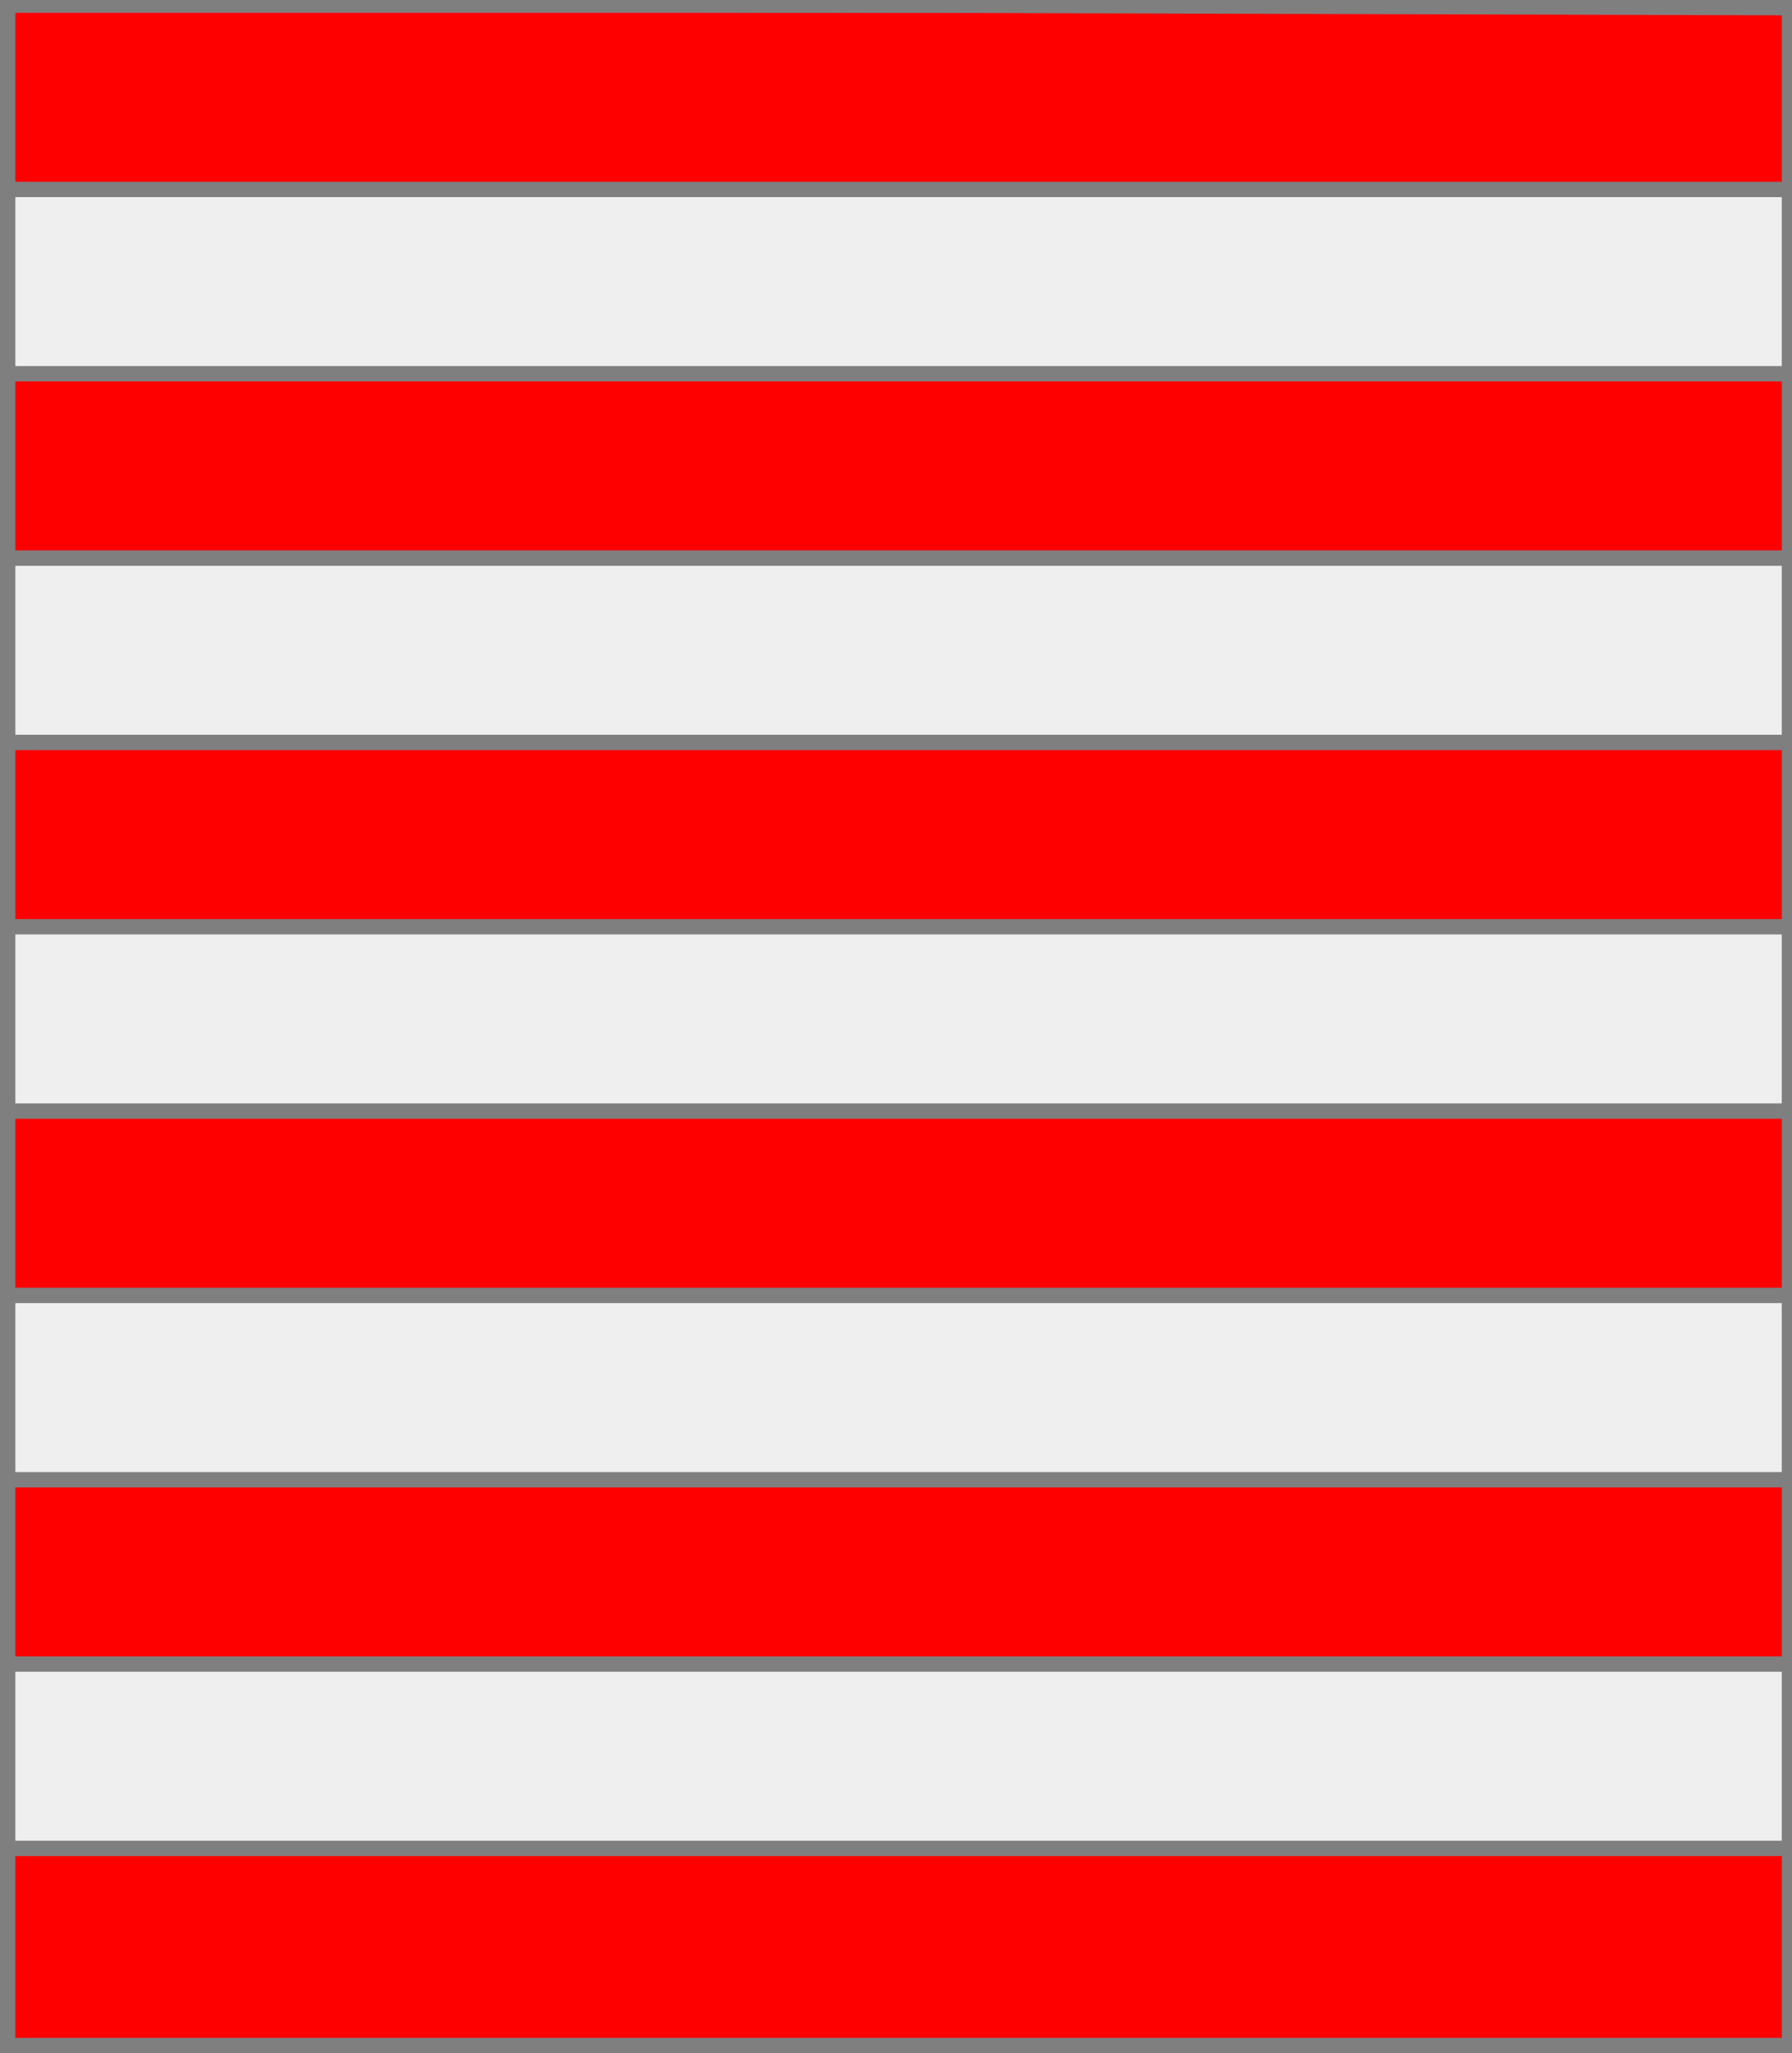
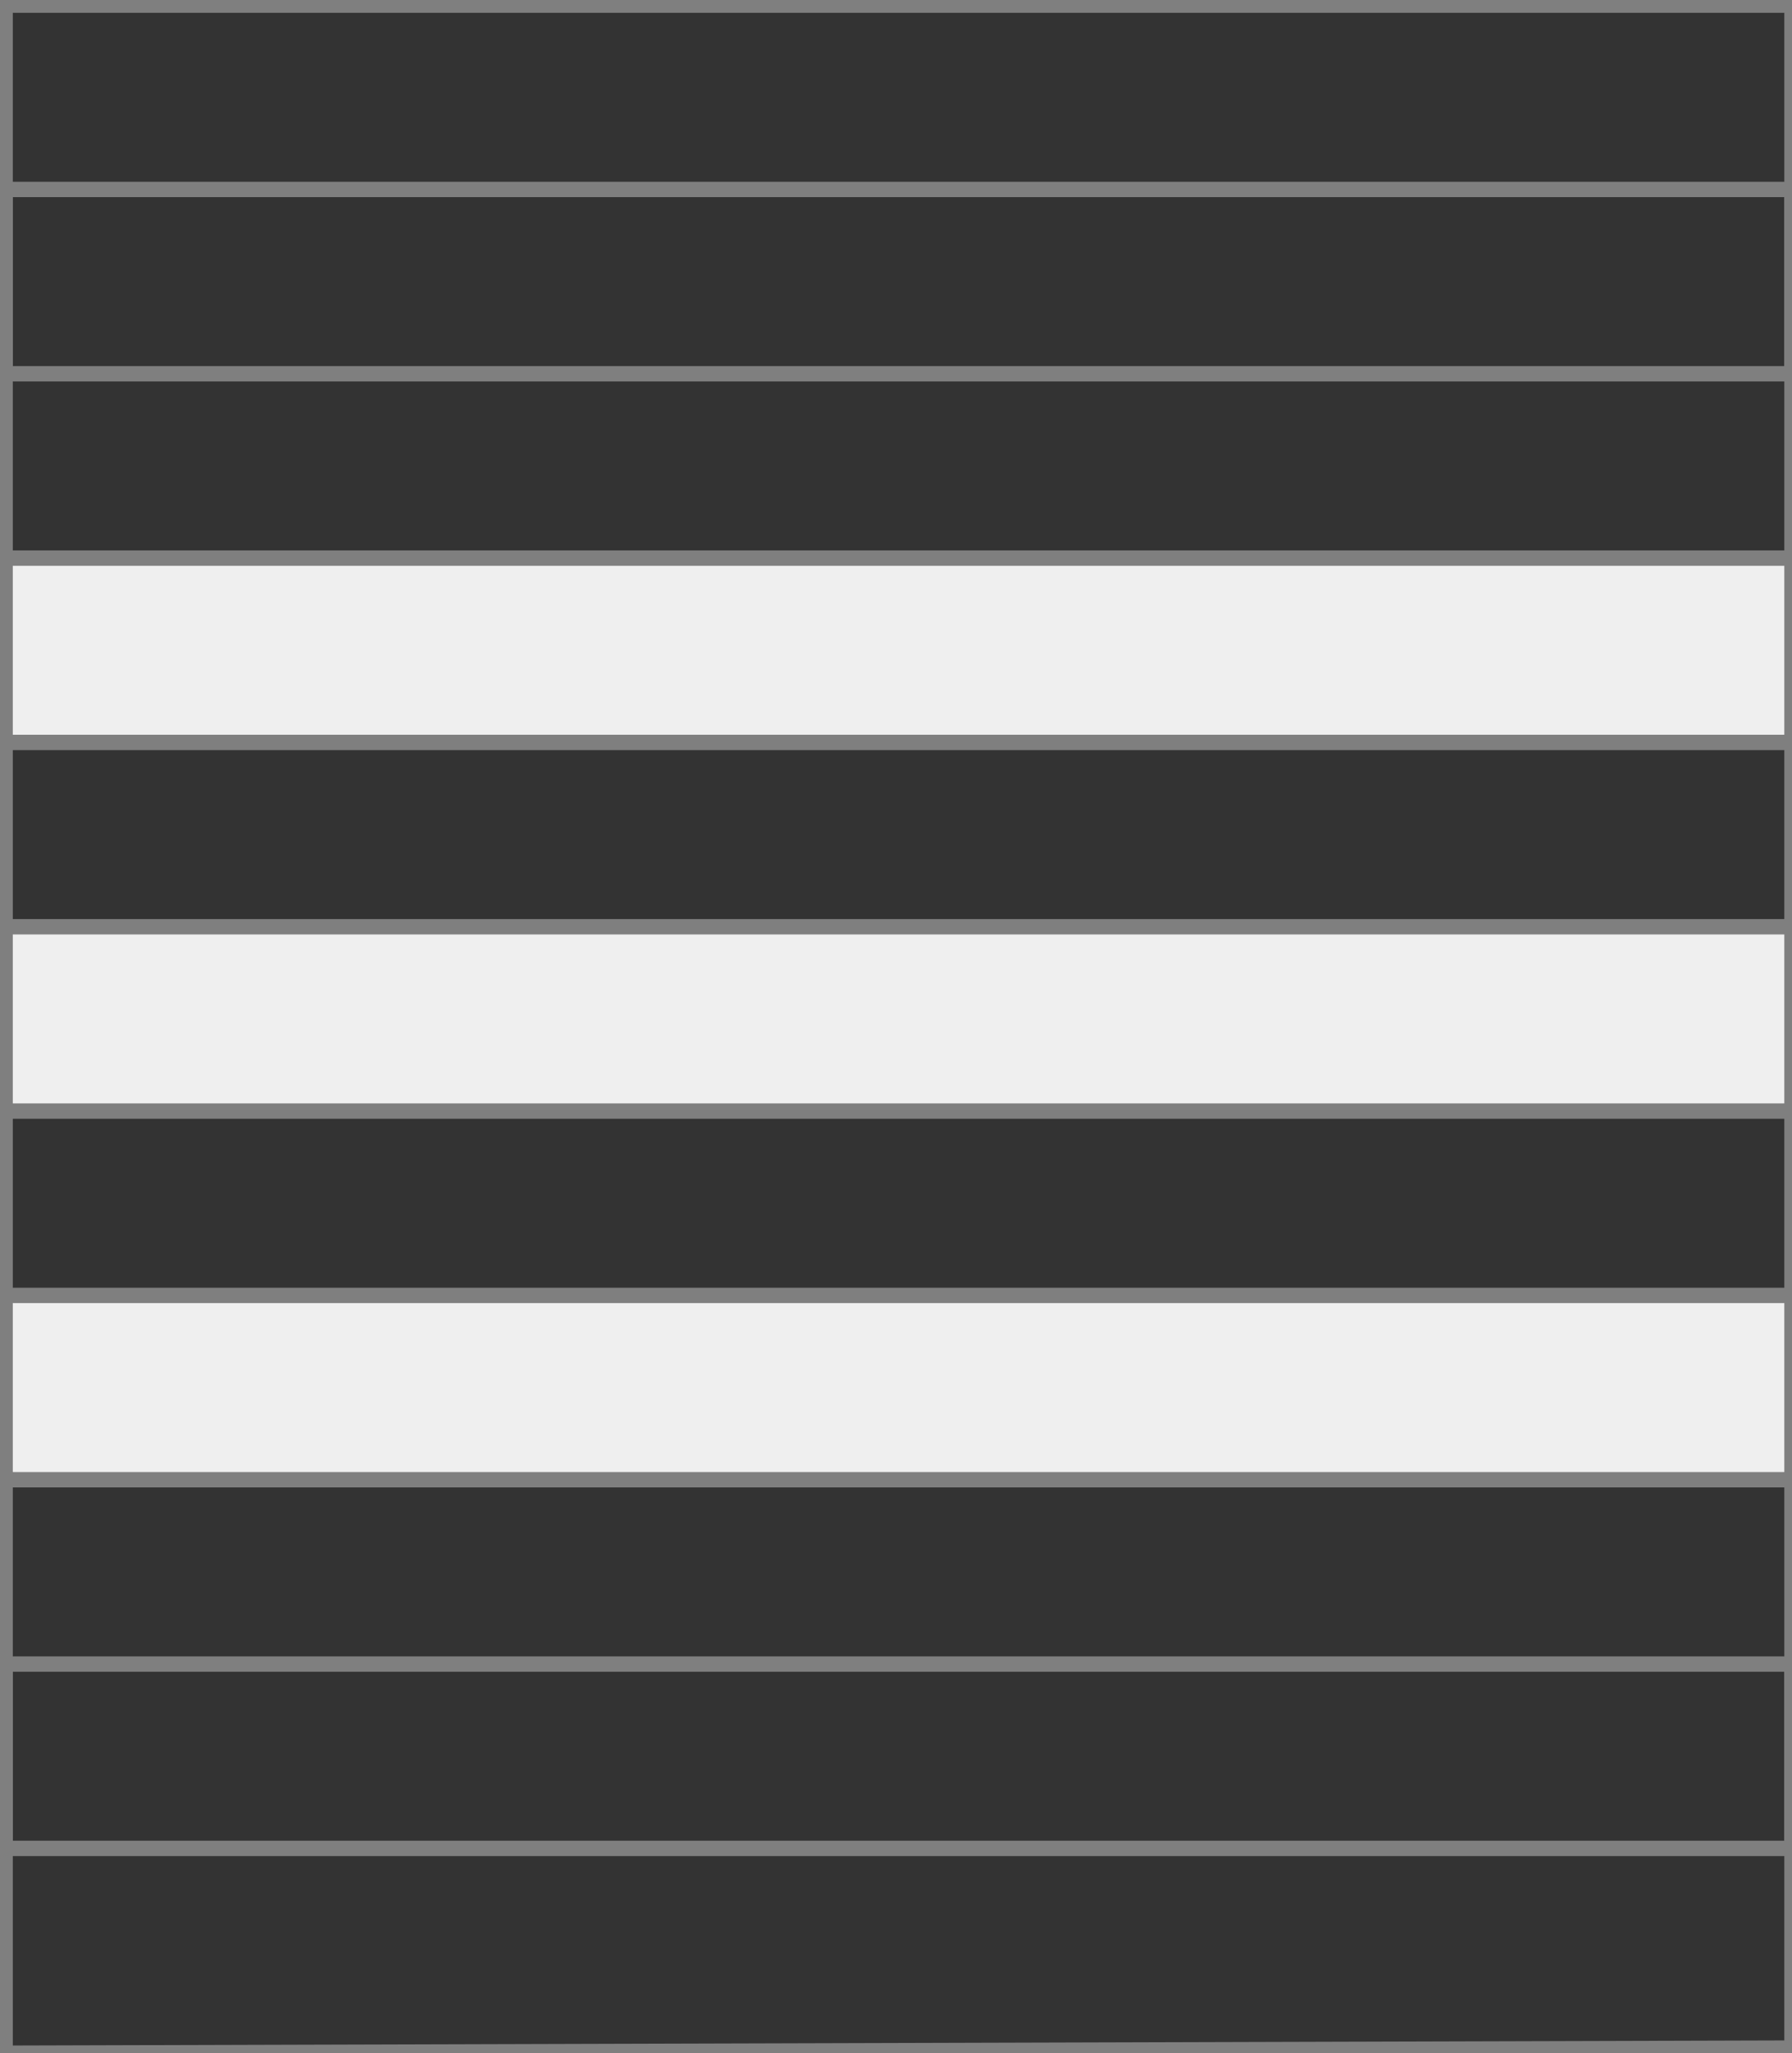
<svg xmlns="http://www.w3.org/2000/svg" width="350" height="401" xml:lang="fr">
  <rect width="100%" height="100%" fill="#333333" stroke="none" />
  <g>
    <g>
-       <polygon points="1,401 350,400 350,1 1,1 " fill="#ff0000" />
      <polygon points="1,401 350,400 350,1 1,1 " stroke="#7f7f7f" stroke-width="3" fill-opacity="0.0" />
    </g>
    <g>
      <g>
-         <polygon points="1,37 350,37 350,73 1,73 " fill="#efefef" />
        <polygon points="1,37 350,37 350,73 1,73 " stroke="#7f7f7f" stroke-width="3" fill-opacity="0.0" />
      </g>
      <g>
        <polygon points="1,109 350,109 350,145 1,145 " fill="#efefef" />
        <polygon points="1,109 350,109 350,145 1,145 " stroke="#7f7f7f" stroke-width="3" fill-opacity="0.0" />
      </g>
      <g>
        <polygon points="1,181 350,181 350,217 1,217 " fill="#efefef" />
        <polygon points="1,181 350,181 350,217 1,217 " stroke="#7f7f7f" stroke-width="3" fill-opacity="0.0" />
      </g>
      <g>
        <polygon points="1,253 350,253 350,289 1,289 " fill="#efefef" />
        <polygon points="1,253 350,253 350,289 1,289 " stroke="#7f7f7f" stroke-width="3" fill-opacity="0.0" />
      </g>
      <g>
-         <polygon points="1,325 350,325 350,361 1,361 " fill="#efefef" />
        <polygon points="1,325 350,325 350,361 1,361 " stroke="#7f7f7f" stroke-width="3" fill-opacity="0.0" />
      </g>
    </g>
  </g>
-   <polygon points="1,0 350,1 350,400 1,400 " stroke="#7f7f7f" stroke-width="4" fill-opacity="0.0" />
</svg>